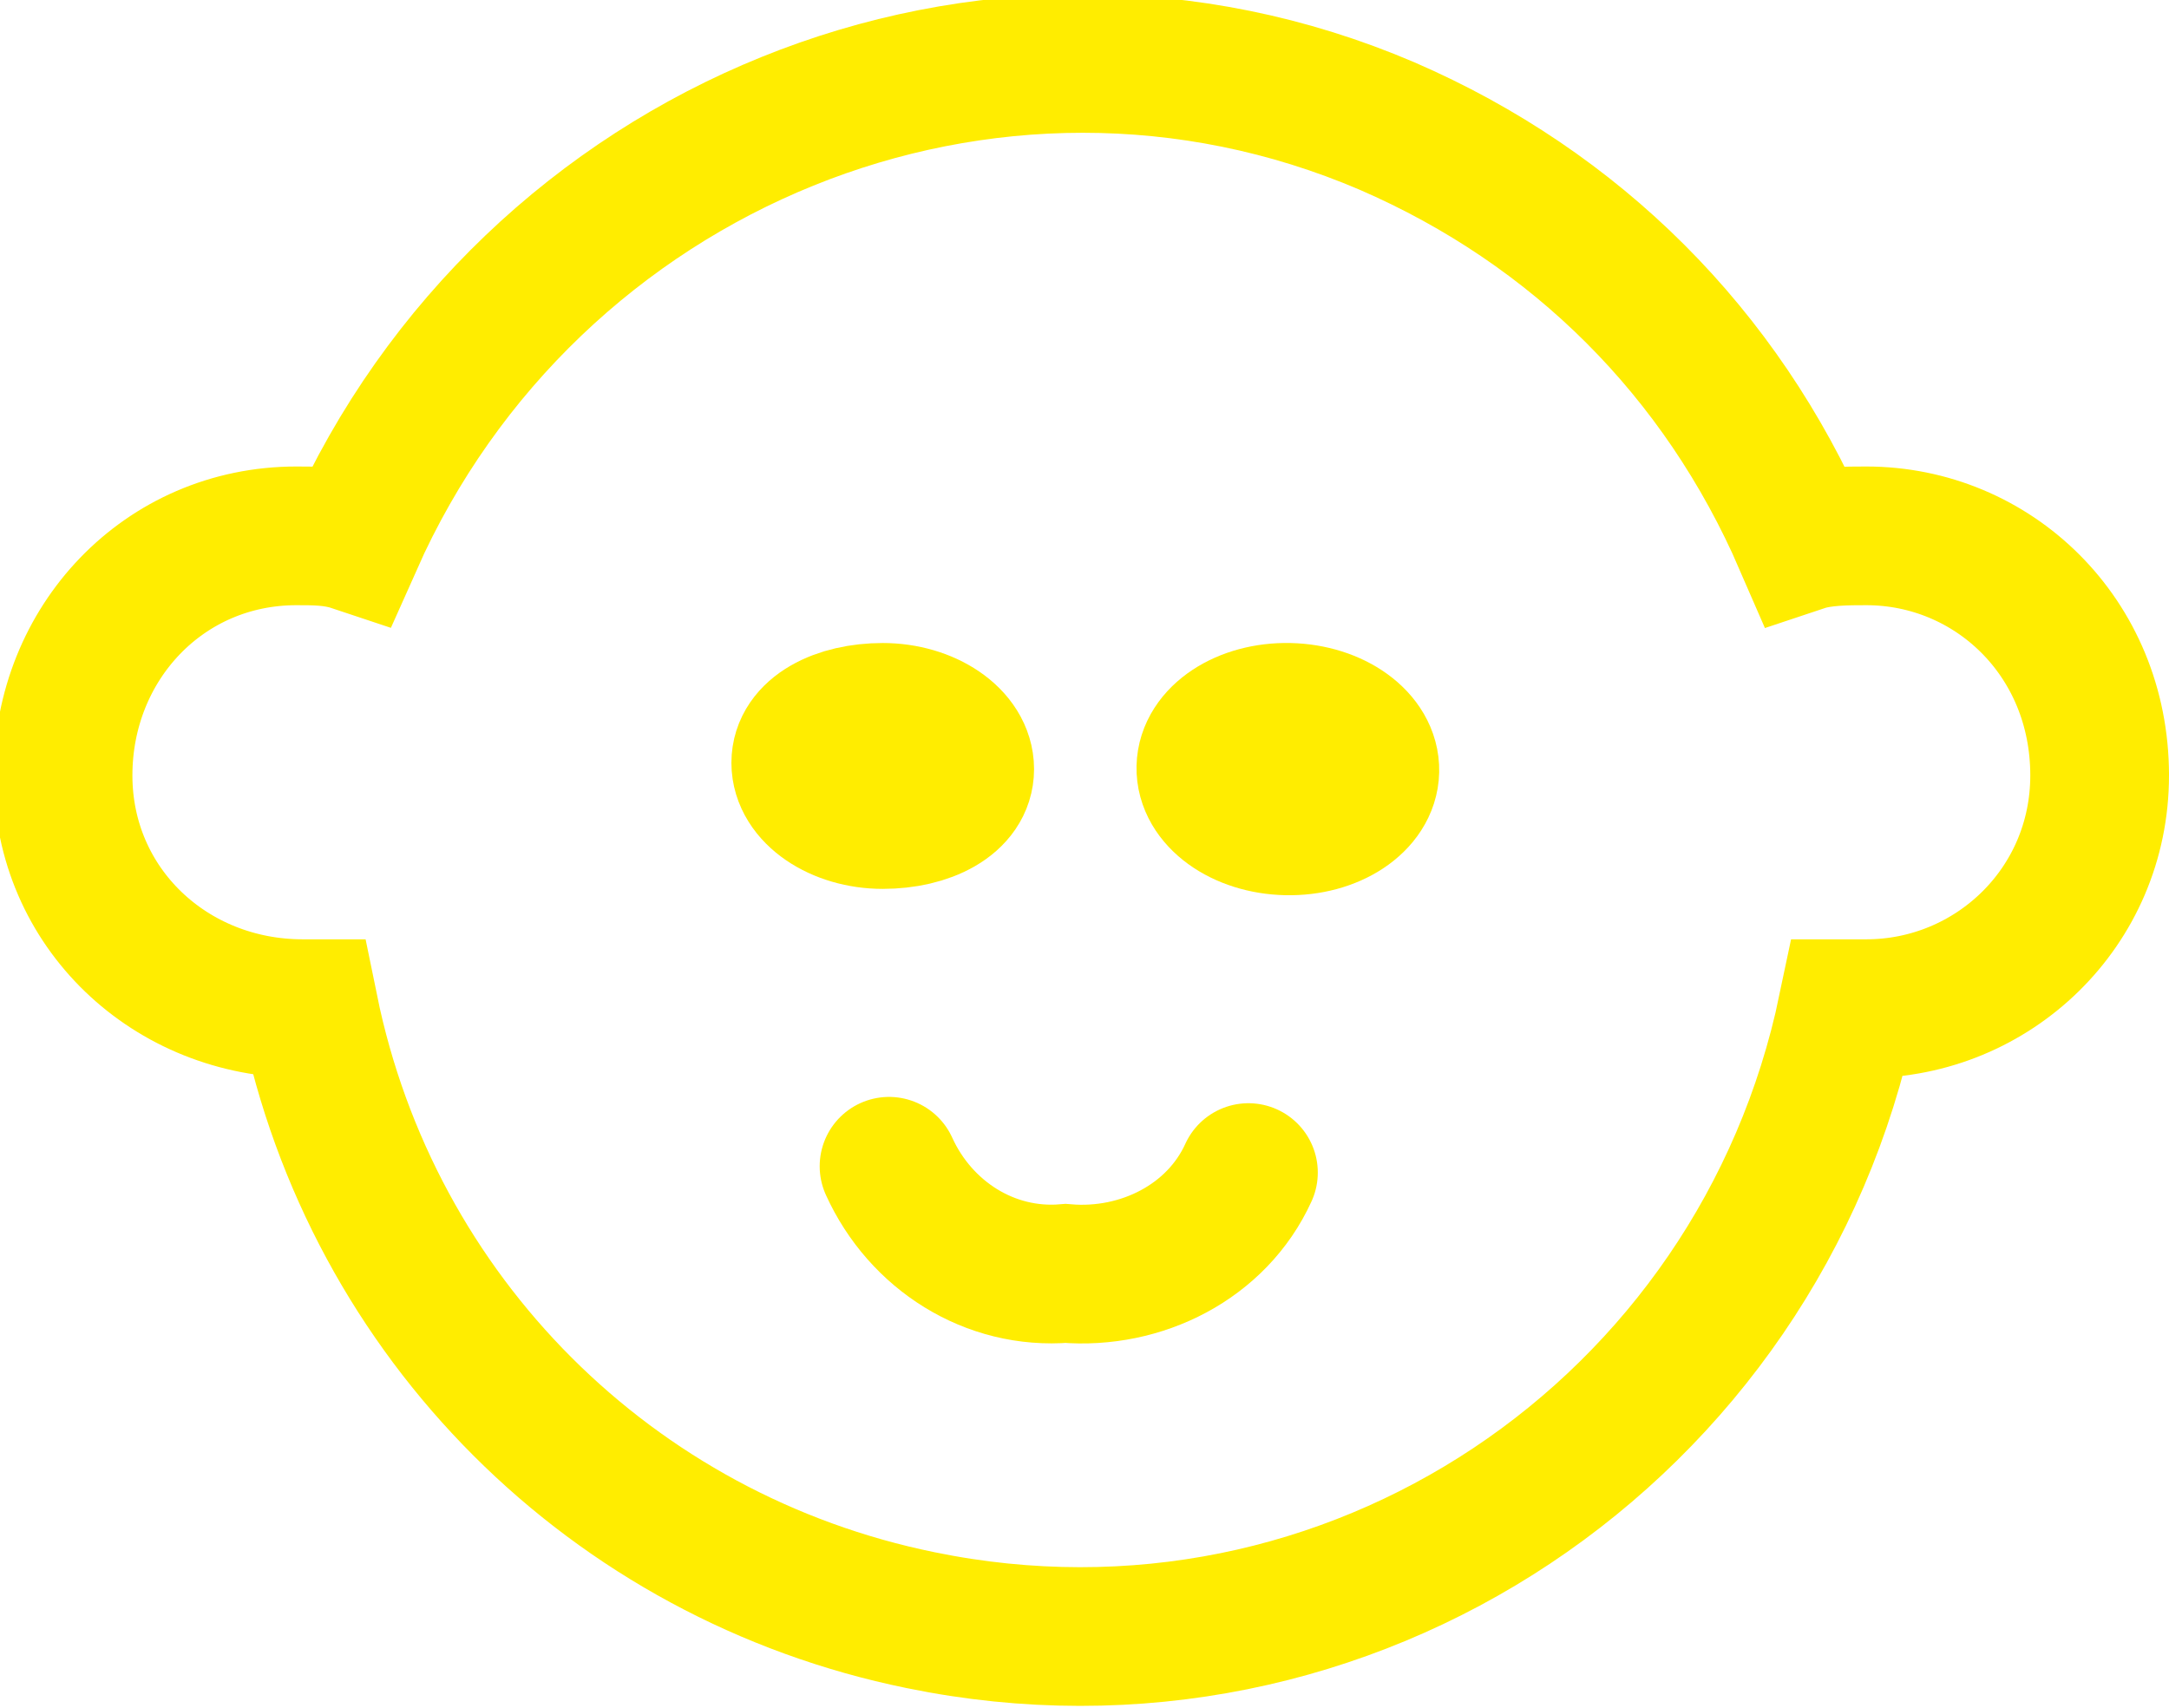
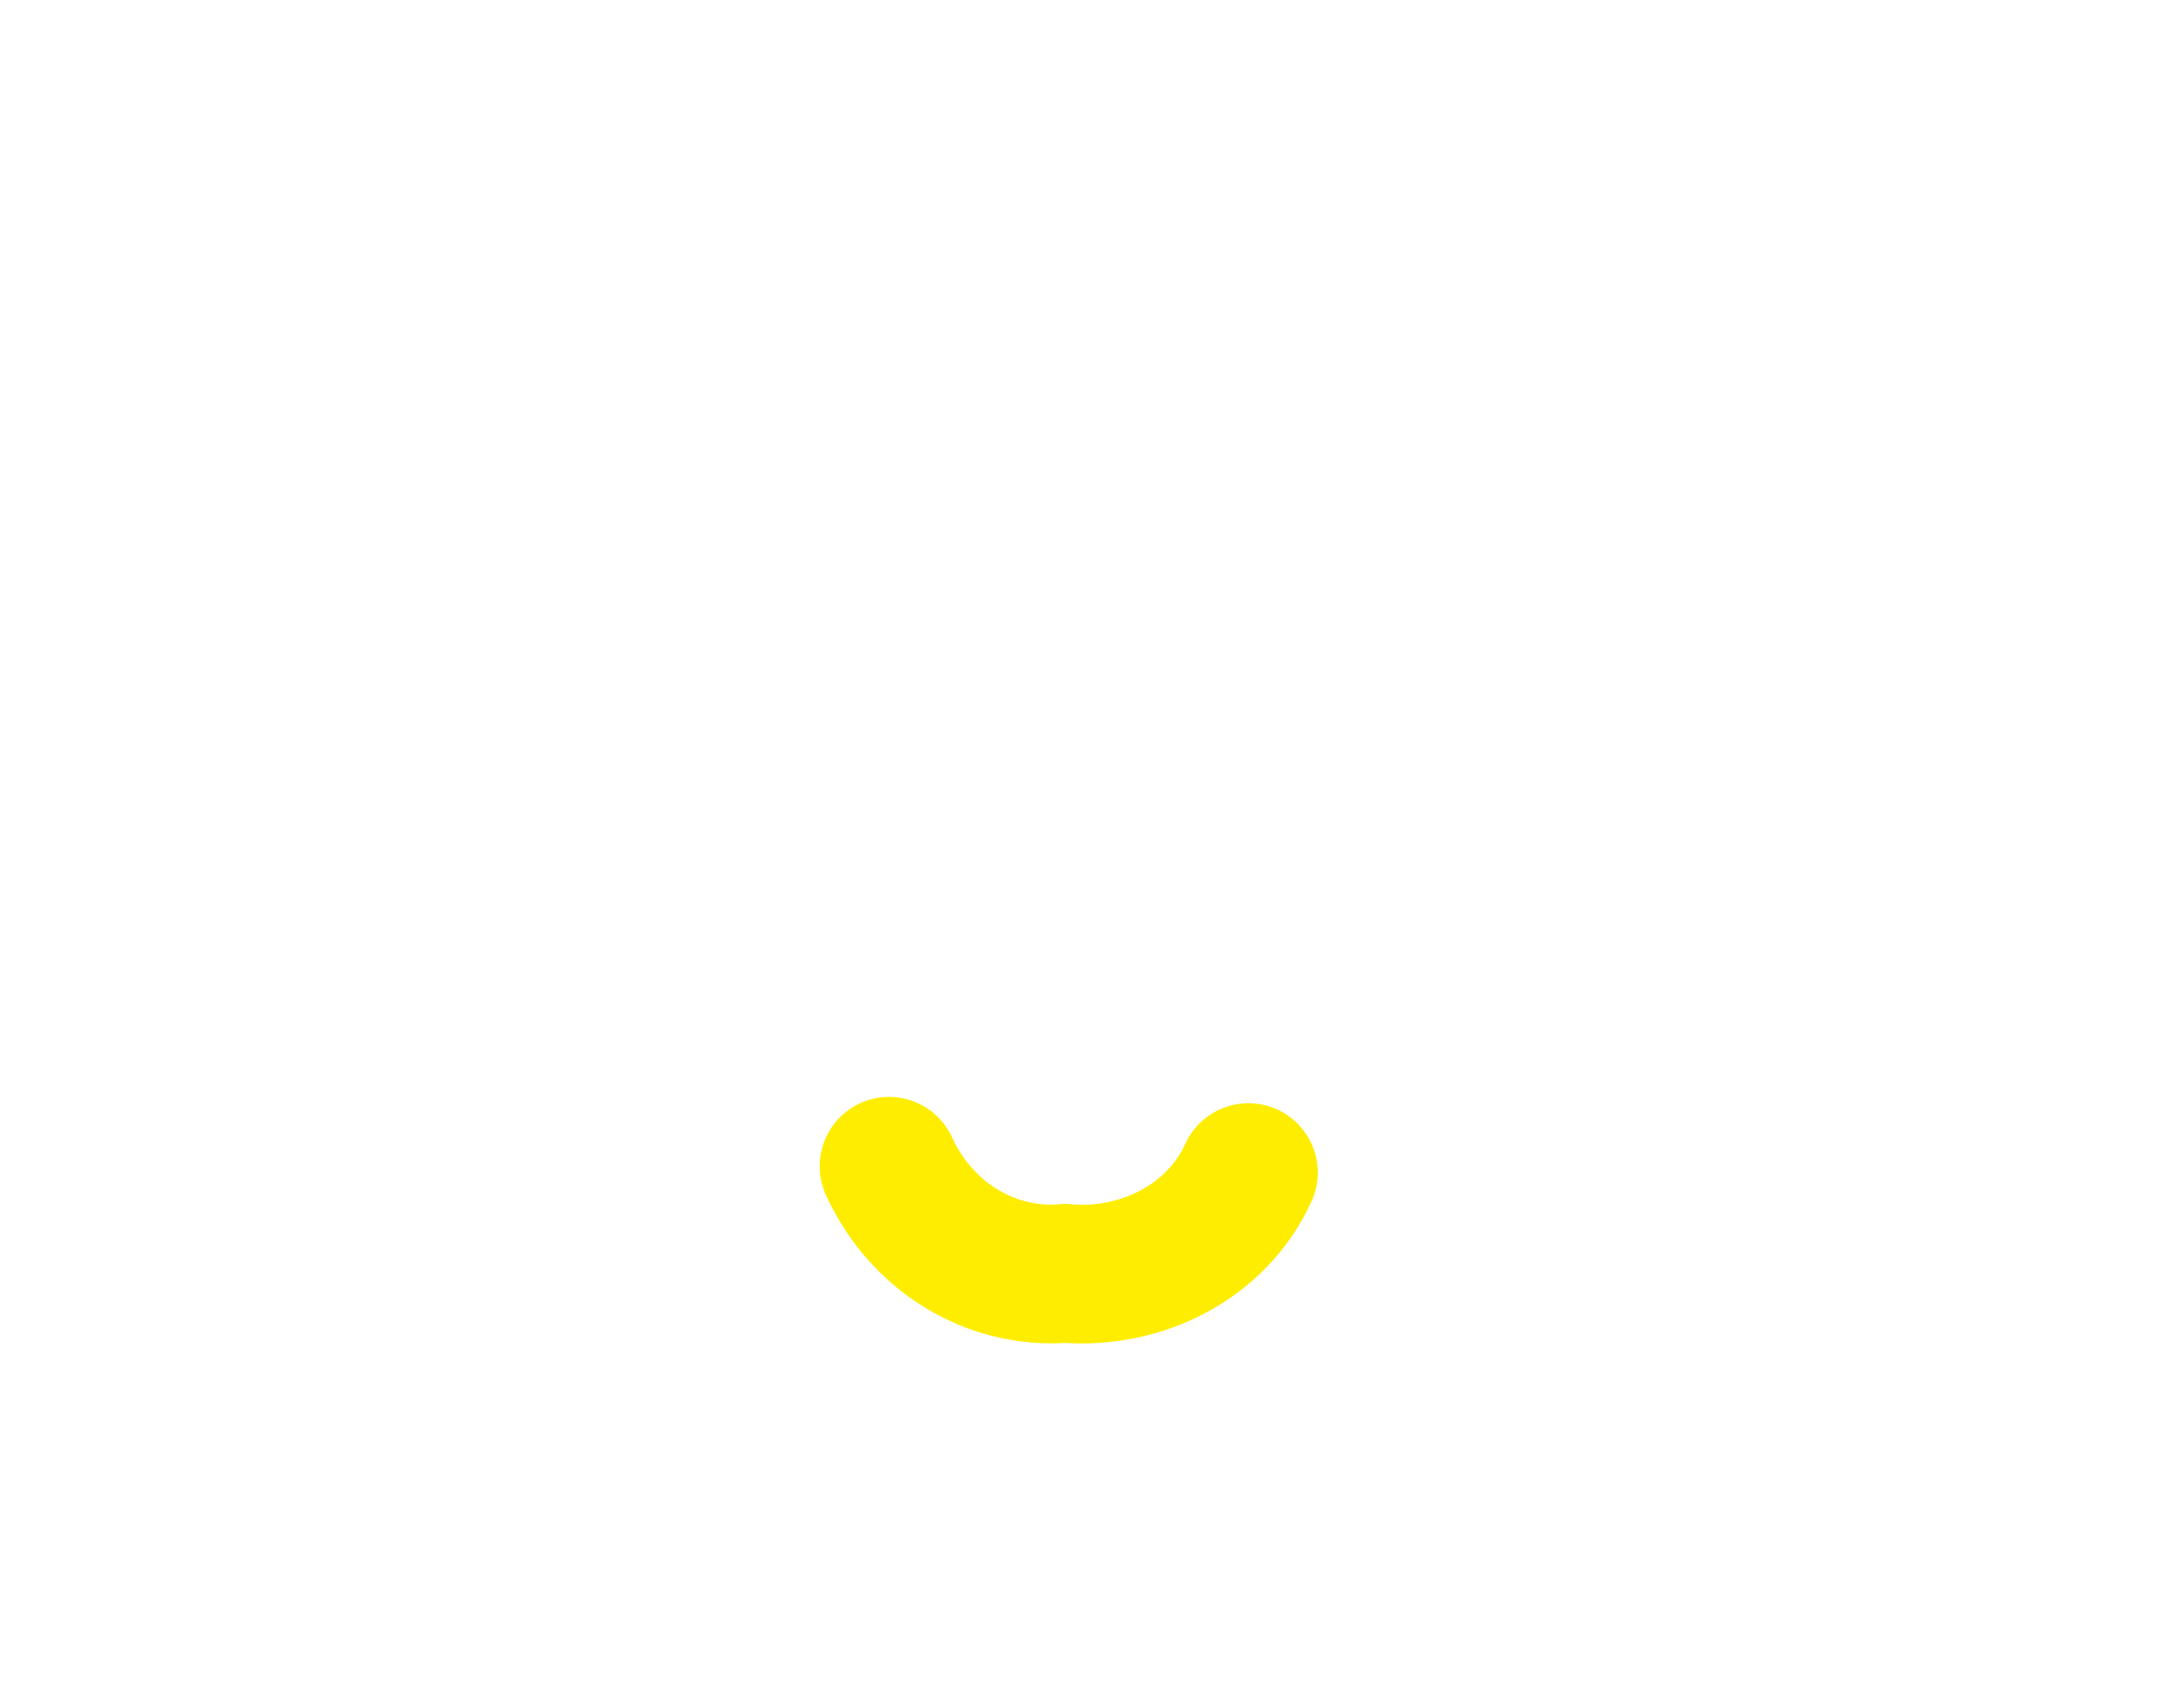
<svg xmlns="http://www.w3.org/2000/svg" version="1.1" id="Laag_1" x="0px" y="0px" viewBox="0 0 34.4 27.1" style="enable-background:new 0 0 34.4 27.1;" xml:space="preserve">
  <style type="text/css">
	.st0{fill:#005680;stroke:#FFED00;stroke-width:2.2;stroke-miterlimit:10;}
	.st1{fill:none;stroke:#FFED00;stroke-width:2.2;stroke-linecap:round;stroke-miterlimit:10;}
	.st2{fill:none;stroke:#FFED00;stroke-width:2.2;stroke-miterlimit:10;}
</style>
  <title>familiedrukwerk</title>
  <g>
    <g id="Laag_1-2">
-       <path class="st0" d="M12.7,12.1c0-0.5,0.6-0.8,1.3-0.8s1.3,0.4,1.3,0.9S14.7,13,14,13S12.7,12.6,12.7,12.1z" />
-       <ellipse transform="matrix(2.181488e-02 -1 1 2.181488e-02 7.778 32.434)" class="st0" cx="20.5" cy="12.2" rx="0.9" ry="1.3" />
      <path class="st1" d="M19.8,18.6c-0.5,1.1-1.7,1.7-2.9,1.6c-1.2,0.1-2.3-0.6-2.8-1.7" />
-       <path class="st2" d="M33.3,12.3c0,2.1-1.7,3.7-3.7,3.7h-0.3c-1.4,6.7-7.9,11.1-14.7,9.7c-4.9-1-8.7-4.8-9.7-9.7H4.8    c-2.1,0-3.8-1.6-3.8-3.7s1.6-3.8,3.7-3.8c0.3,0,0.6,0,0.9,0.1C8.4,2.3,15.7-0.7,22,2c3,1.3,5.3,3.6,6.6,6.6c0.3-0.1,0.7-0.1,1-0.1    C31.6,8.5,33.3,10.1,33.3,12.3C33.3,12.2,33.3,12.3,33.3,12.3z" />
    </g>
  </g>
</svg>